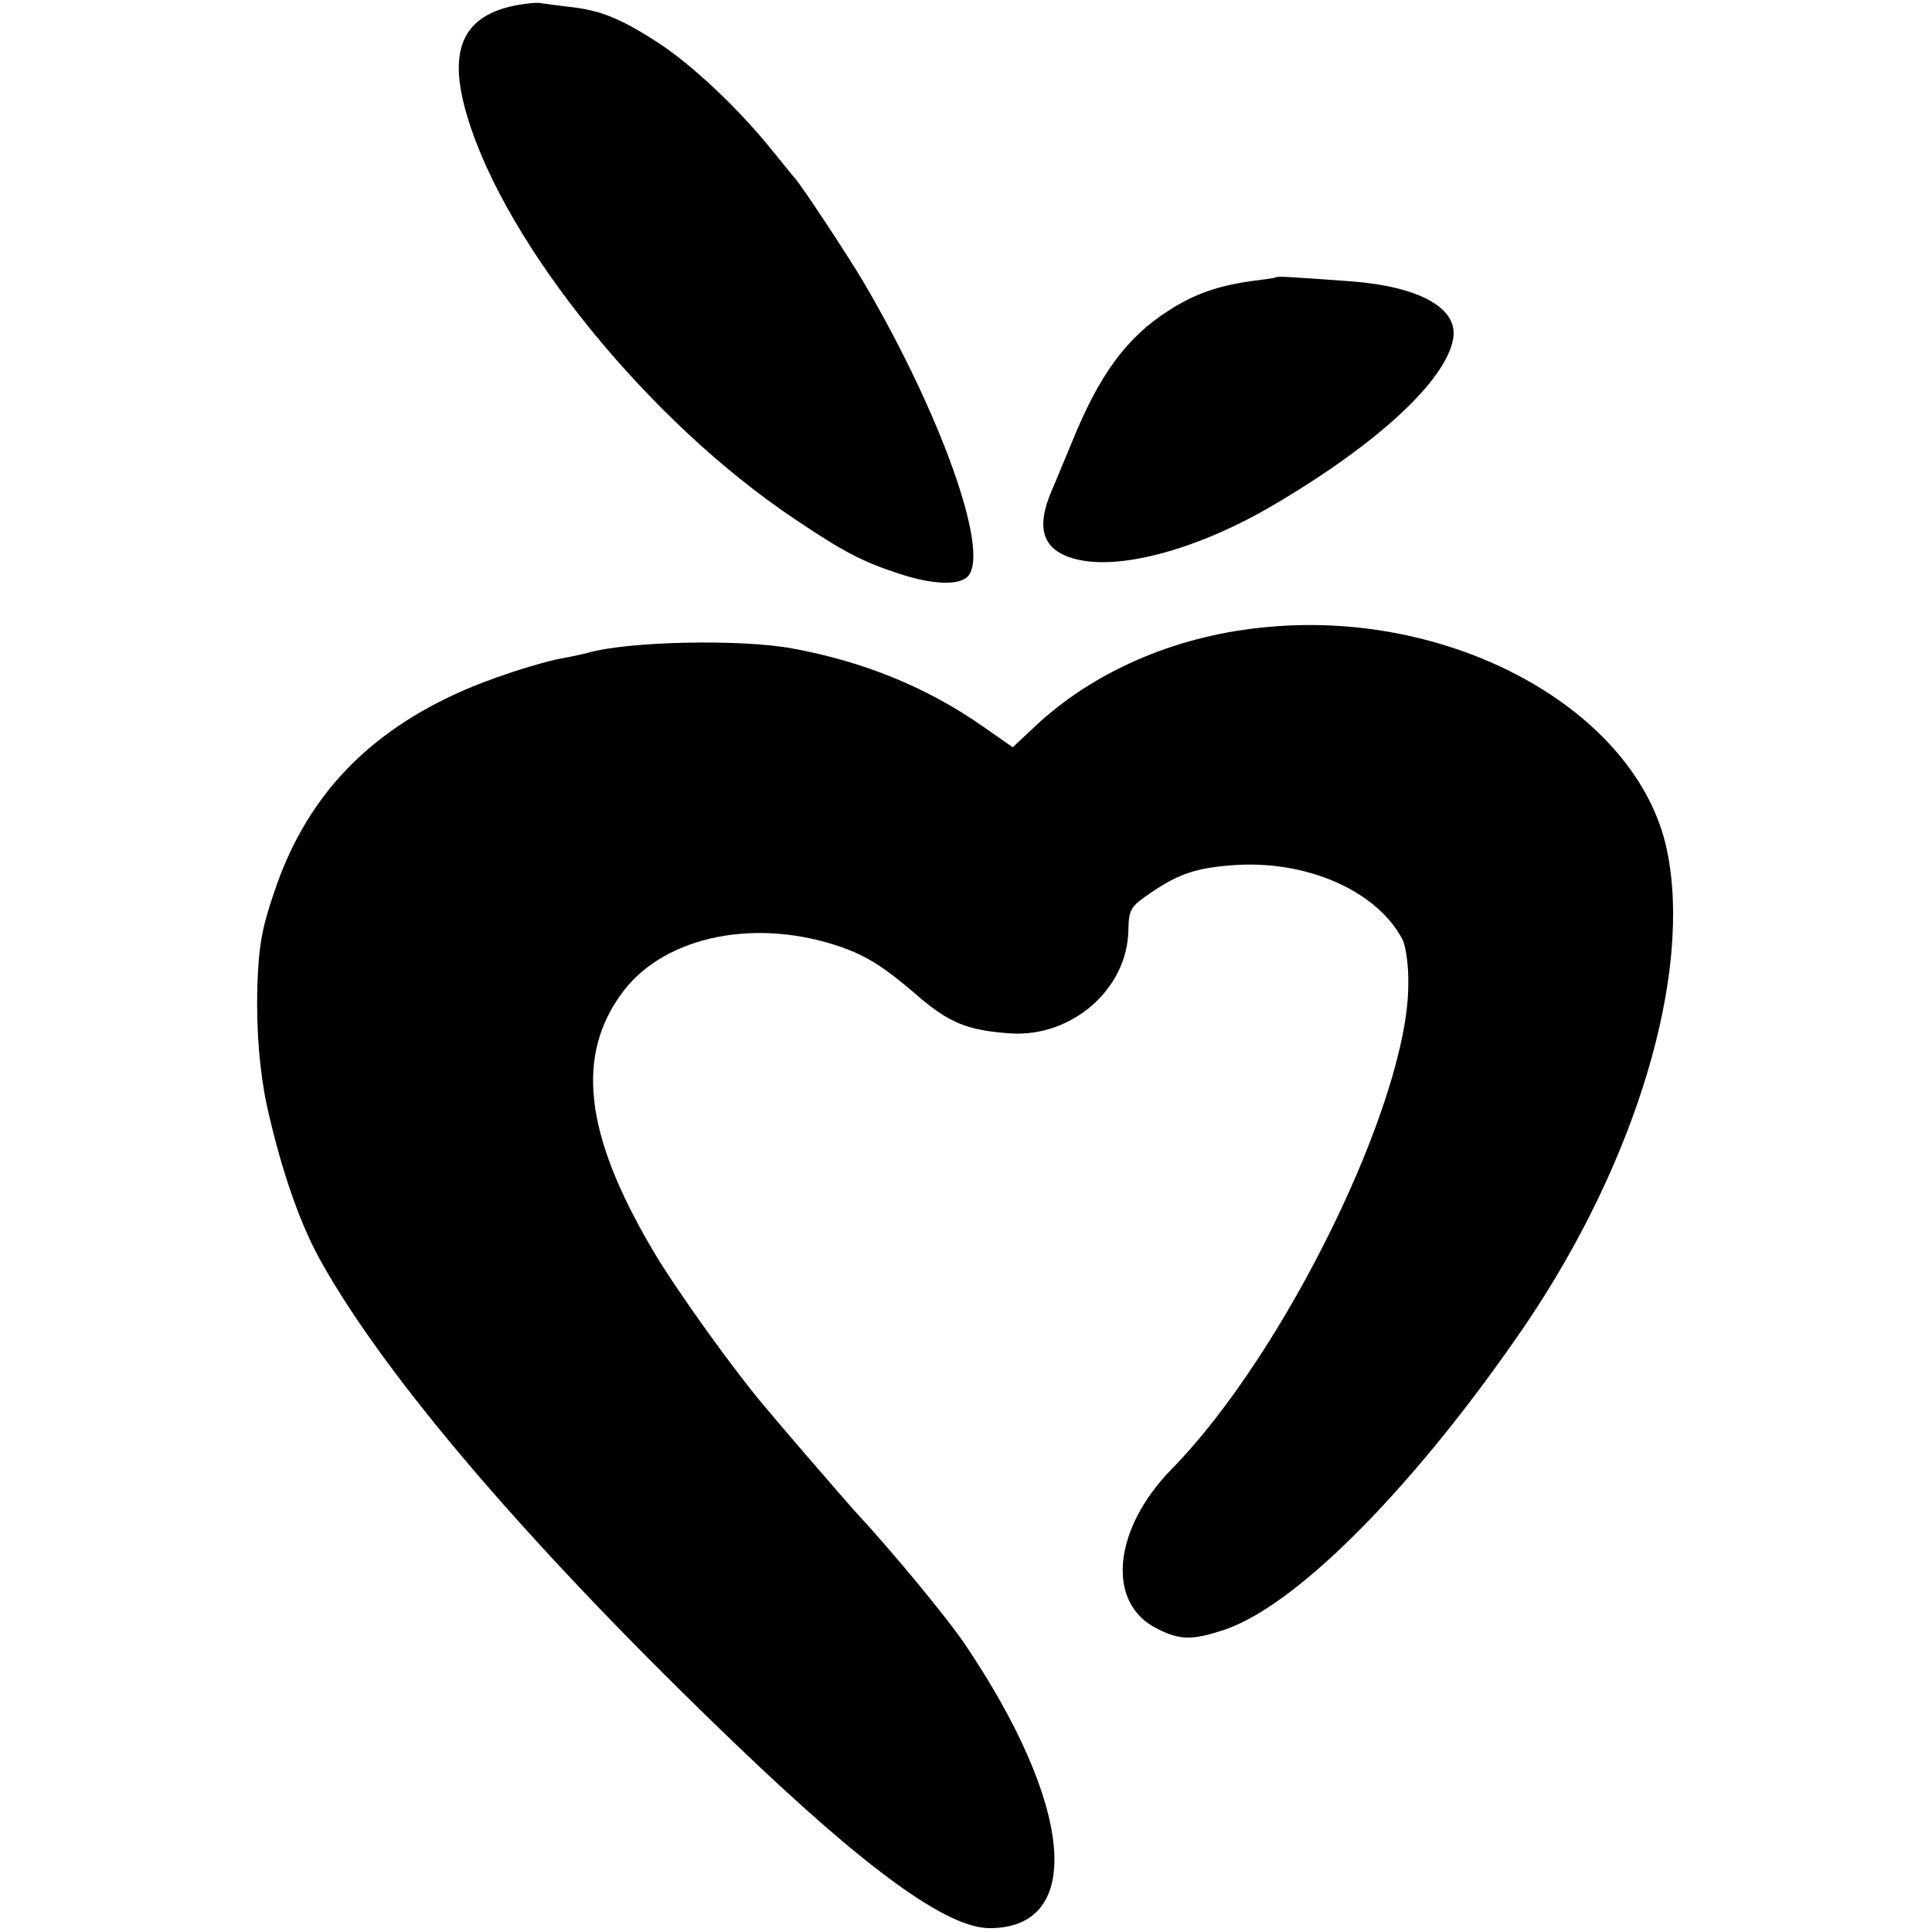
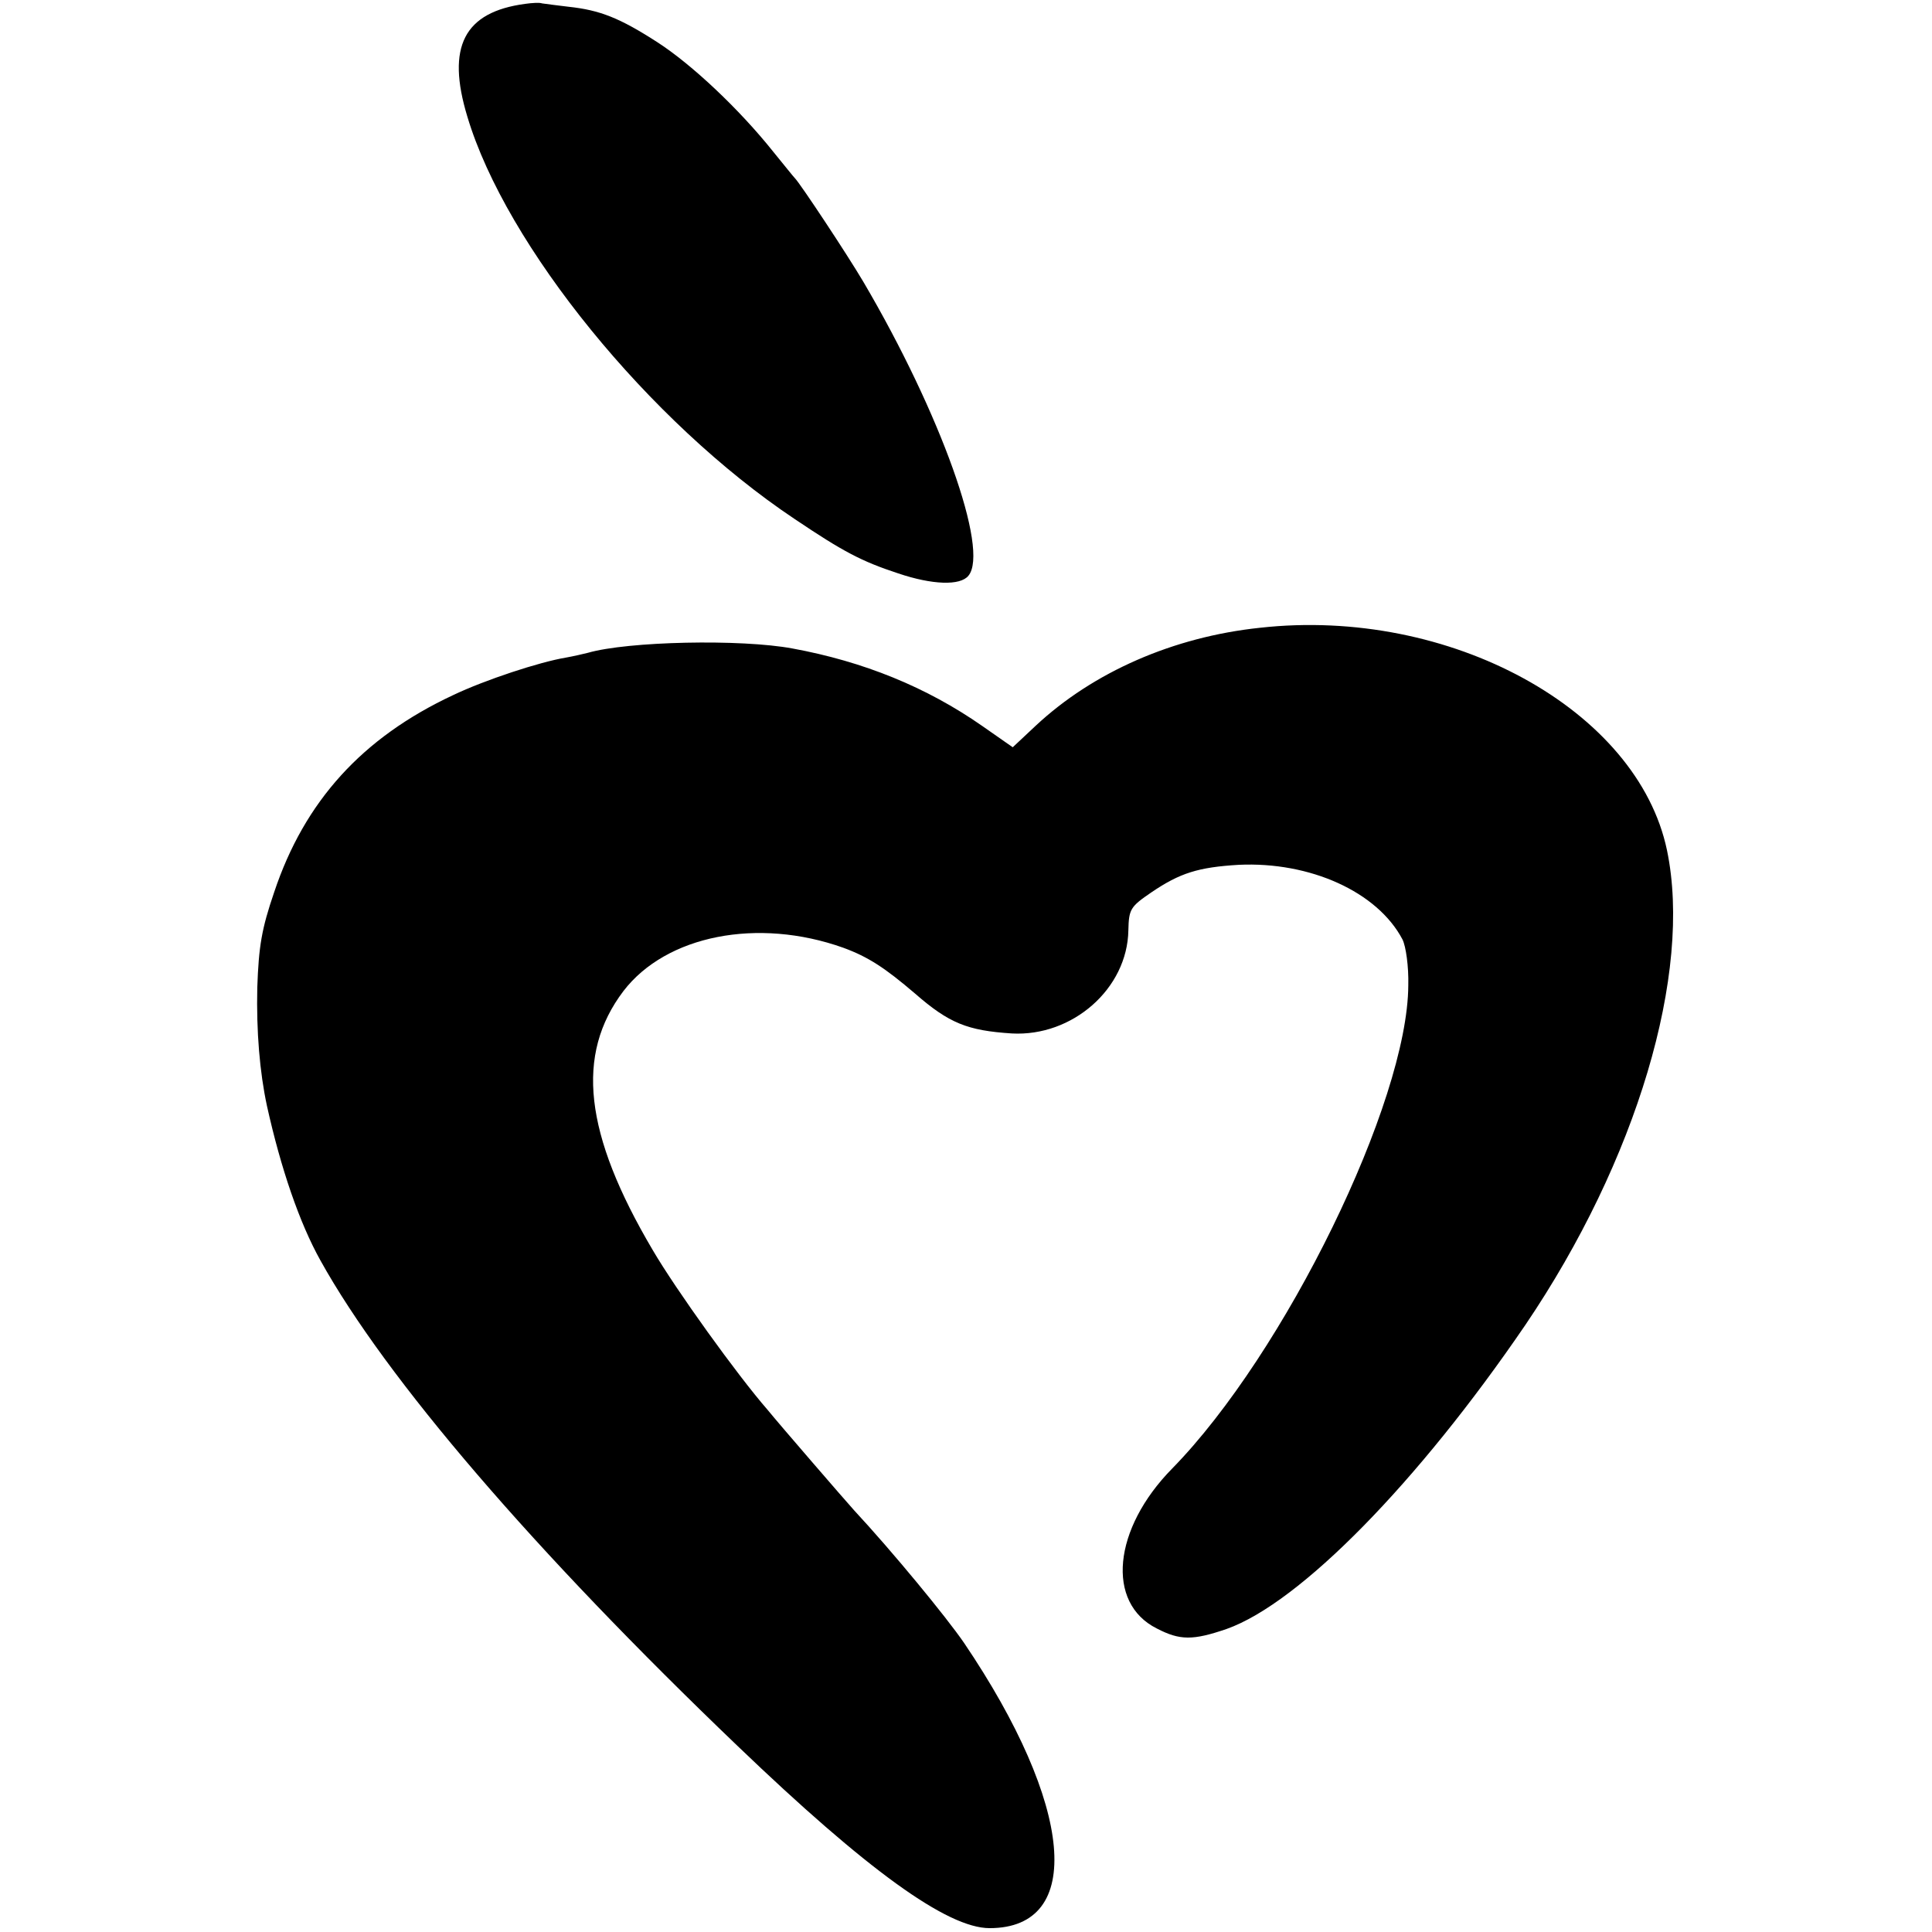
<svg xmlns="http://www.w3.org/2000/svg" version="1.0" width="401pt" height="401pt" viewBox="0 0 401 401" preserveAspectRatio="xMidYMid meet">
  <g transform="translate(0,401) scale(0.1,-0.1)" fill="#000000" stroke="none">
    <path d="M1090 4002 c-127 -17 -164 -89 -120 -234 80 -268 378 -634 679 -835 101 -68 139 -88 215 -113 71 -24 129 -26 146 -5 44 53 -58 338 -218 610 -33 56 -131 204 -142 215 -3 3 -23 28 -45 55 -71 89 -169 181 -240 227 -79 51 -120 67 -185 74 -25 3 -49 6 -55 7 -5 2 -21 1 -35 -1z" />
-     <path d="M2647 3434 c-1 -1 -22 -4 -47 -7 -72 -10 -121 -27 -175 -62 -86 -55 -143 -132 -199 -270 -16 -38 -35 -85 -43 -103 -34 -79 -19 -124 48 -142 92 -25 258 20 416 114 215 127 353 256 369 342 12 64 -69 109 -211 120 -137 10 -155 11 -158 8z" />
    <path d="M2615 2707 c-180 -19 -346 -92 -465 -203 l-48 -45 -63 44 c-116 81 -247 134 -394 161 -107 20 -342 15 -425 -9 -8 -2 -29 -7 -46 -10 -54 -9 -167 -46 -234 -78 -188 -88 -308 -220 -371 -409 -26 -76 -32 -112 -35 -198 -2 -91 5 -175 20 -245 29 -131 68 -244 111 -321 136 -245 443 -603 866 -1008 268 -257 435 -378 523 -378 198 0 175 255 -53 592 -37 54 -149 190 -228 275 -10 11 -49 56 -87 100 -38 44 -80 93 -93 109 -62 71 -190 249 -238 331 -143 242 -161 406 -61 538 89 116 279 153 456 90 52 -19 87 -42 149 -95 71 -62 109 -77 201 -83 126 -7 240 93 242 214 1 44 4 49 48 79 59 40 97 52 181 57 148 7 288 -56 340 -155 7 -14 13 -56 12 -95 -1 -242 -256 -764 -490 -1003 -123 -125 -138 -279 -32 -332 48 -25 75 -25 145 -1 152 54 397 304 620 631 231 341 347 730 294 985 -61 292 -451 506 -845 462z" />
  </g>
</svg>